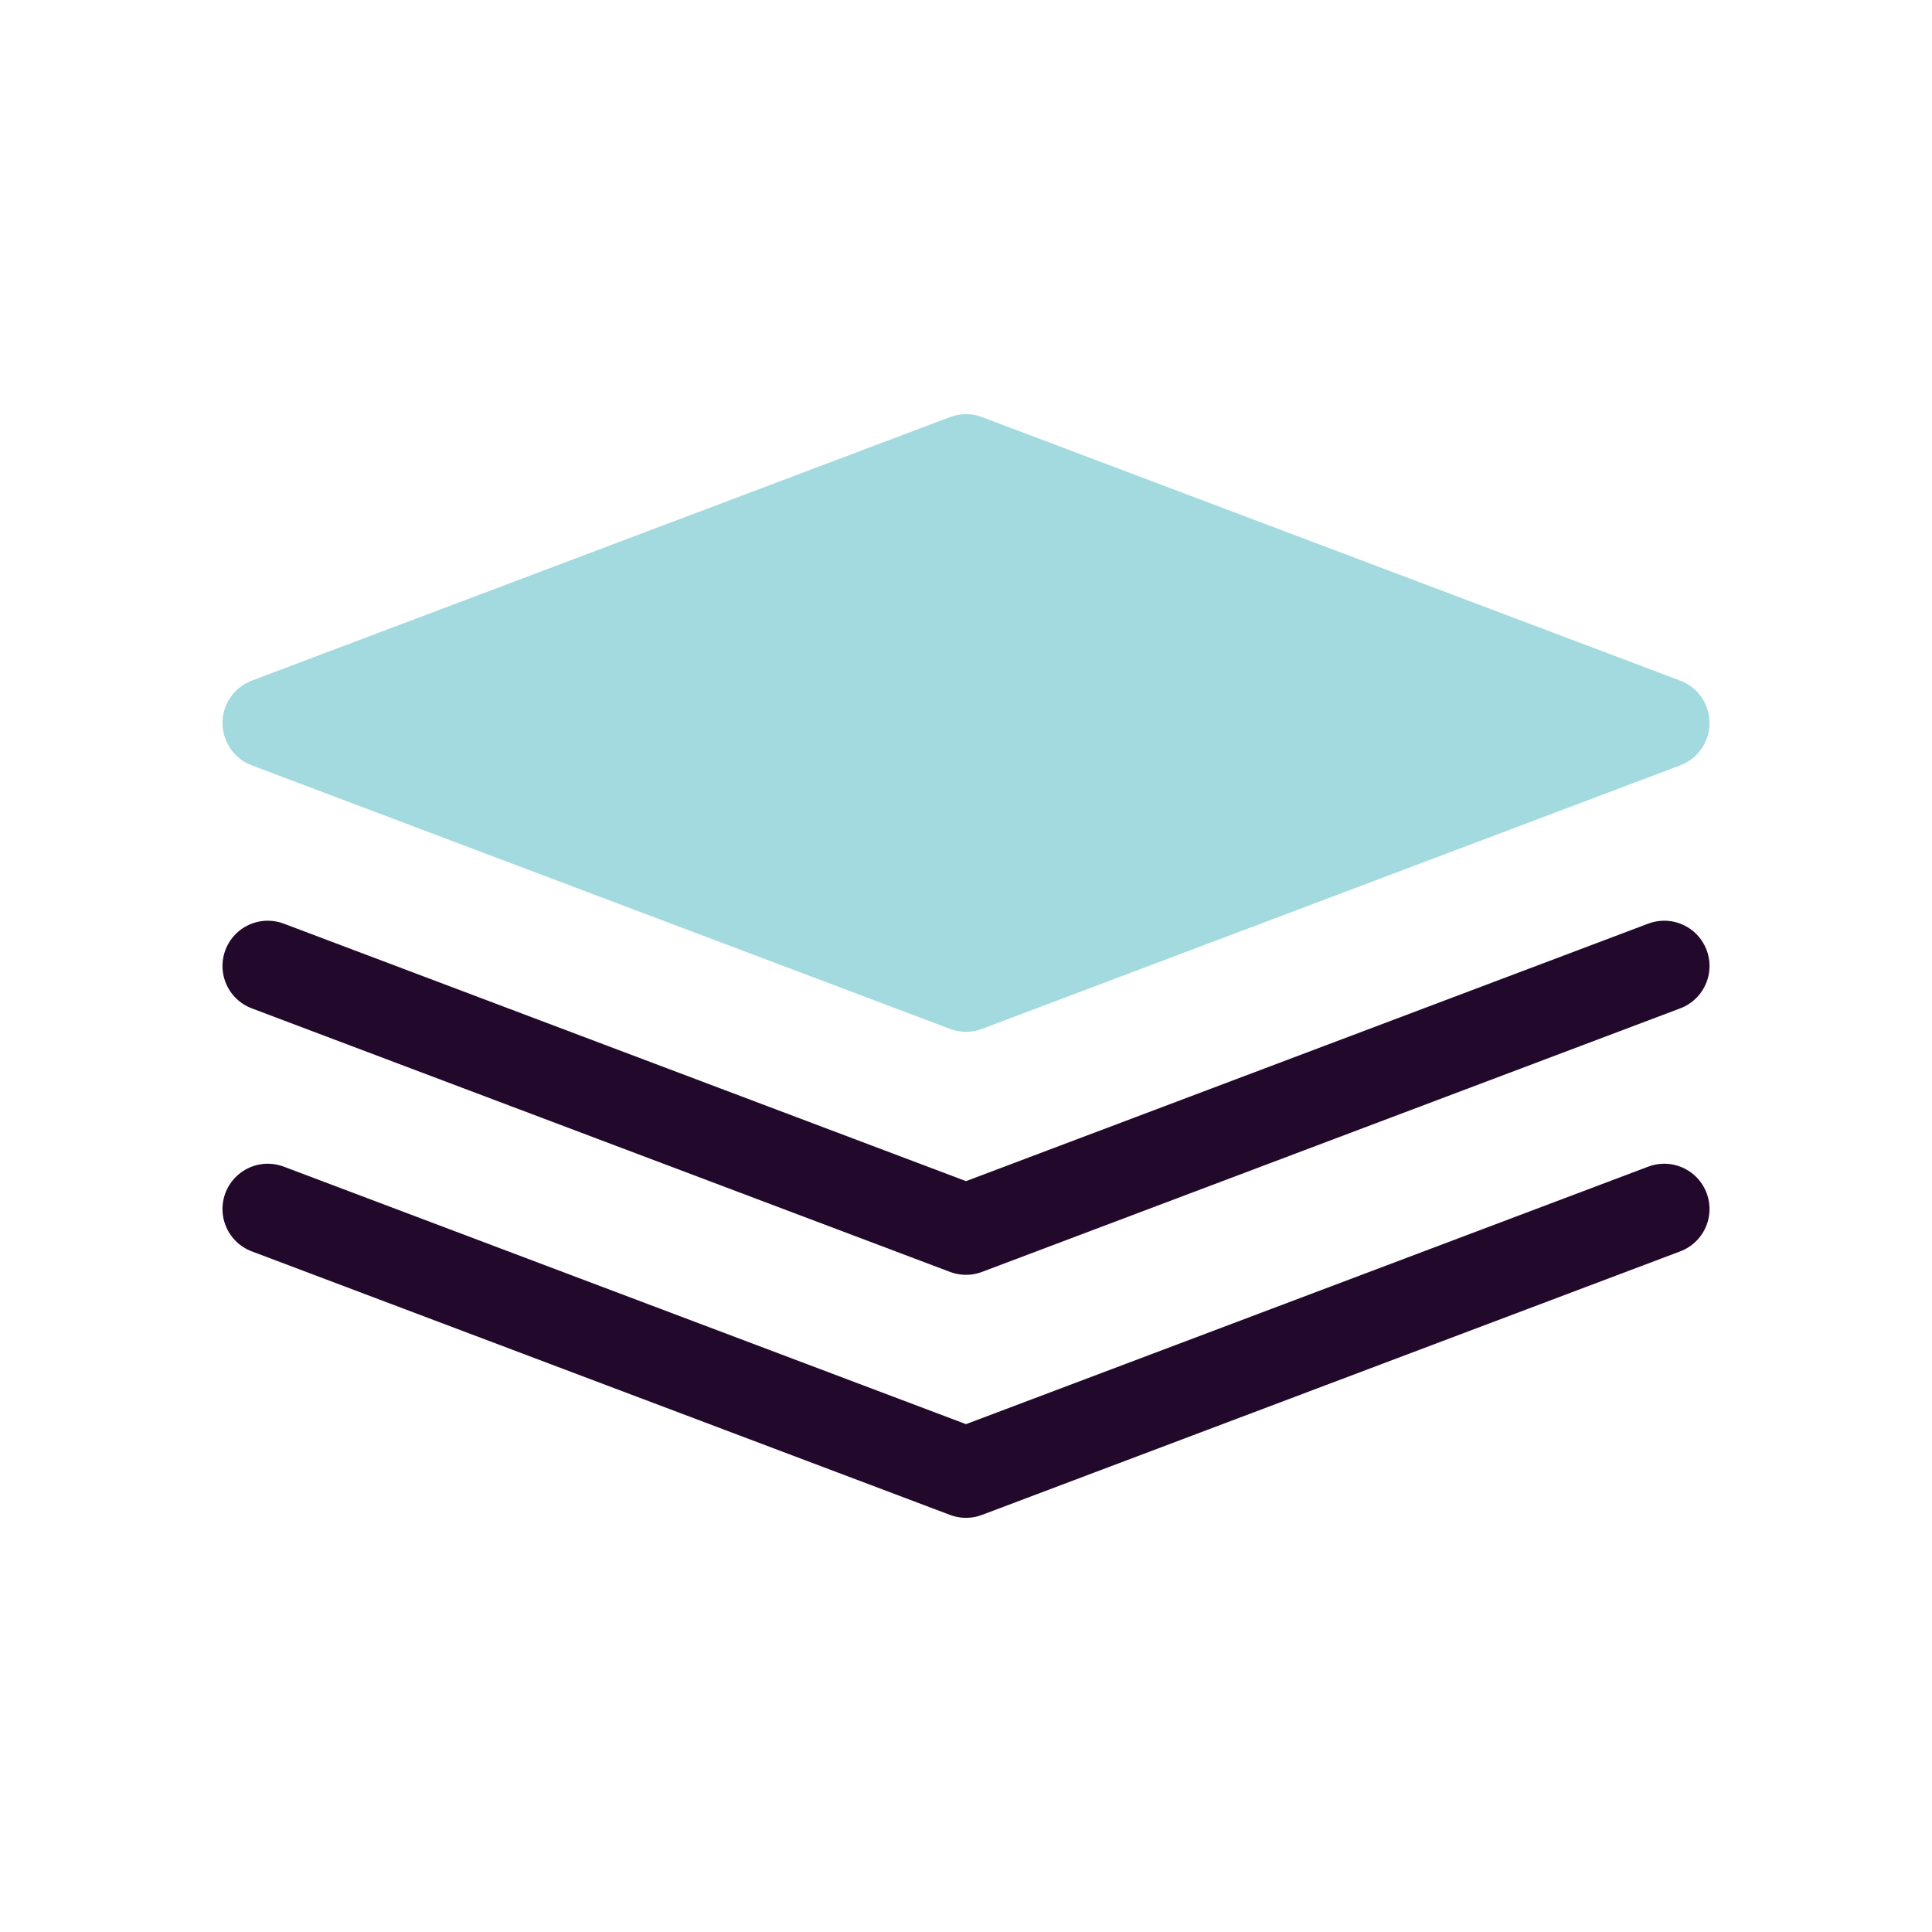
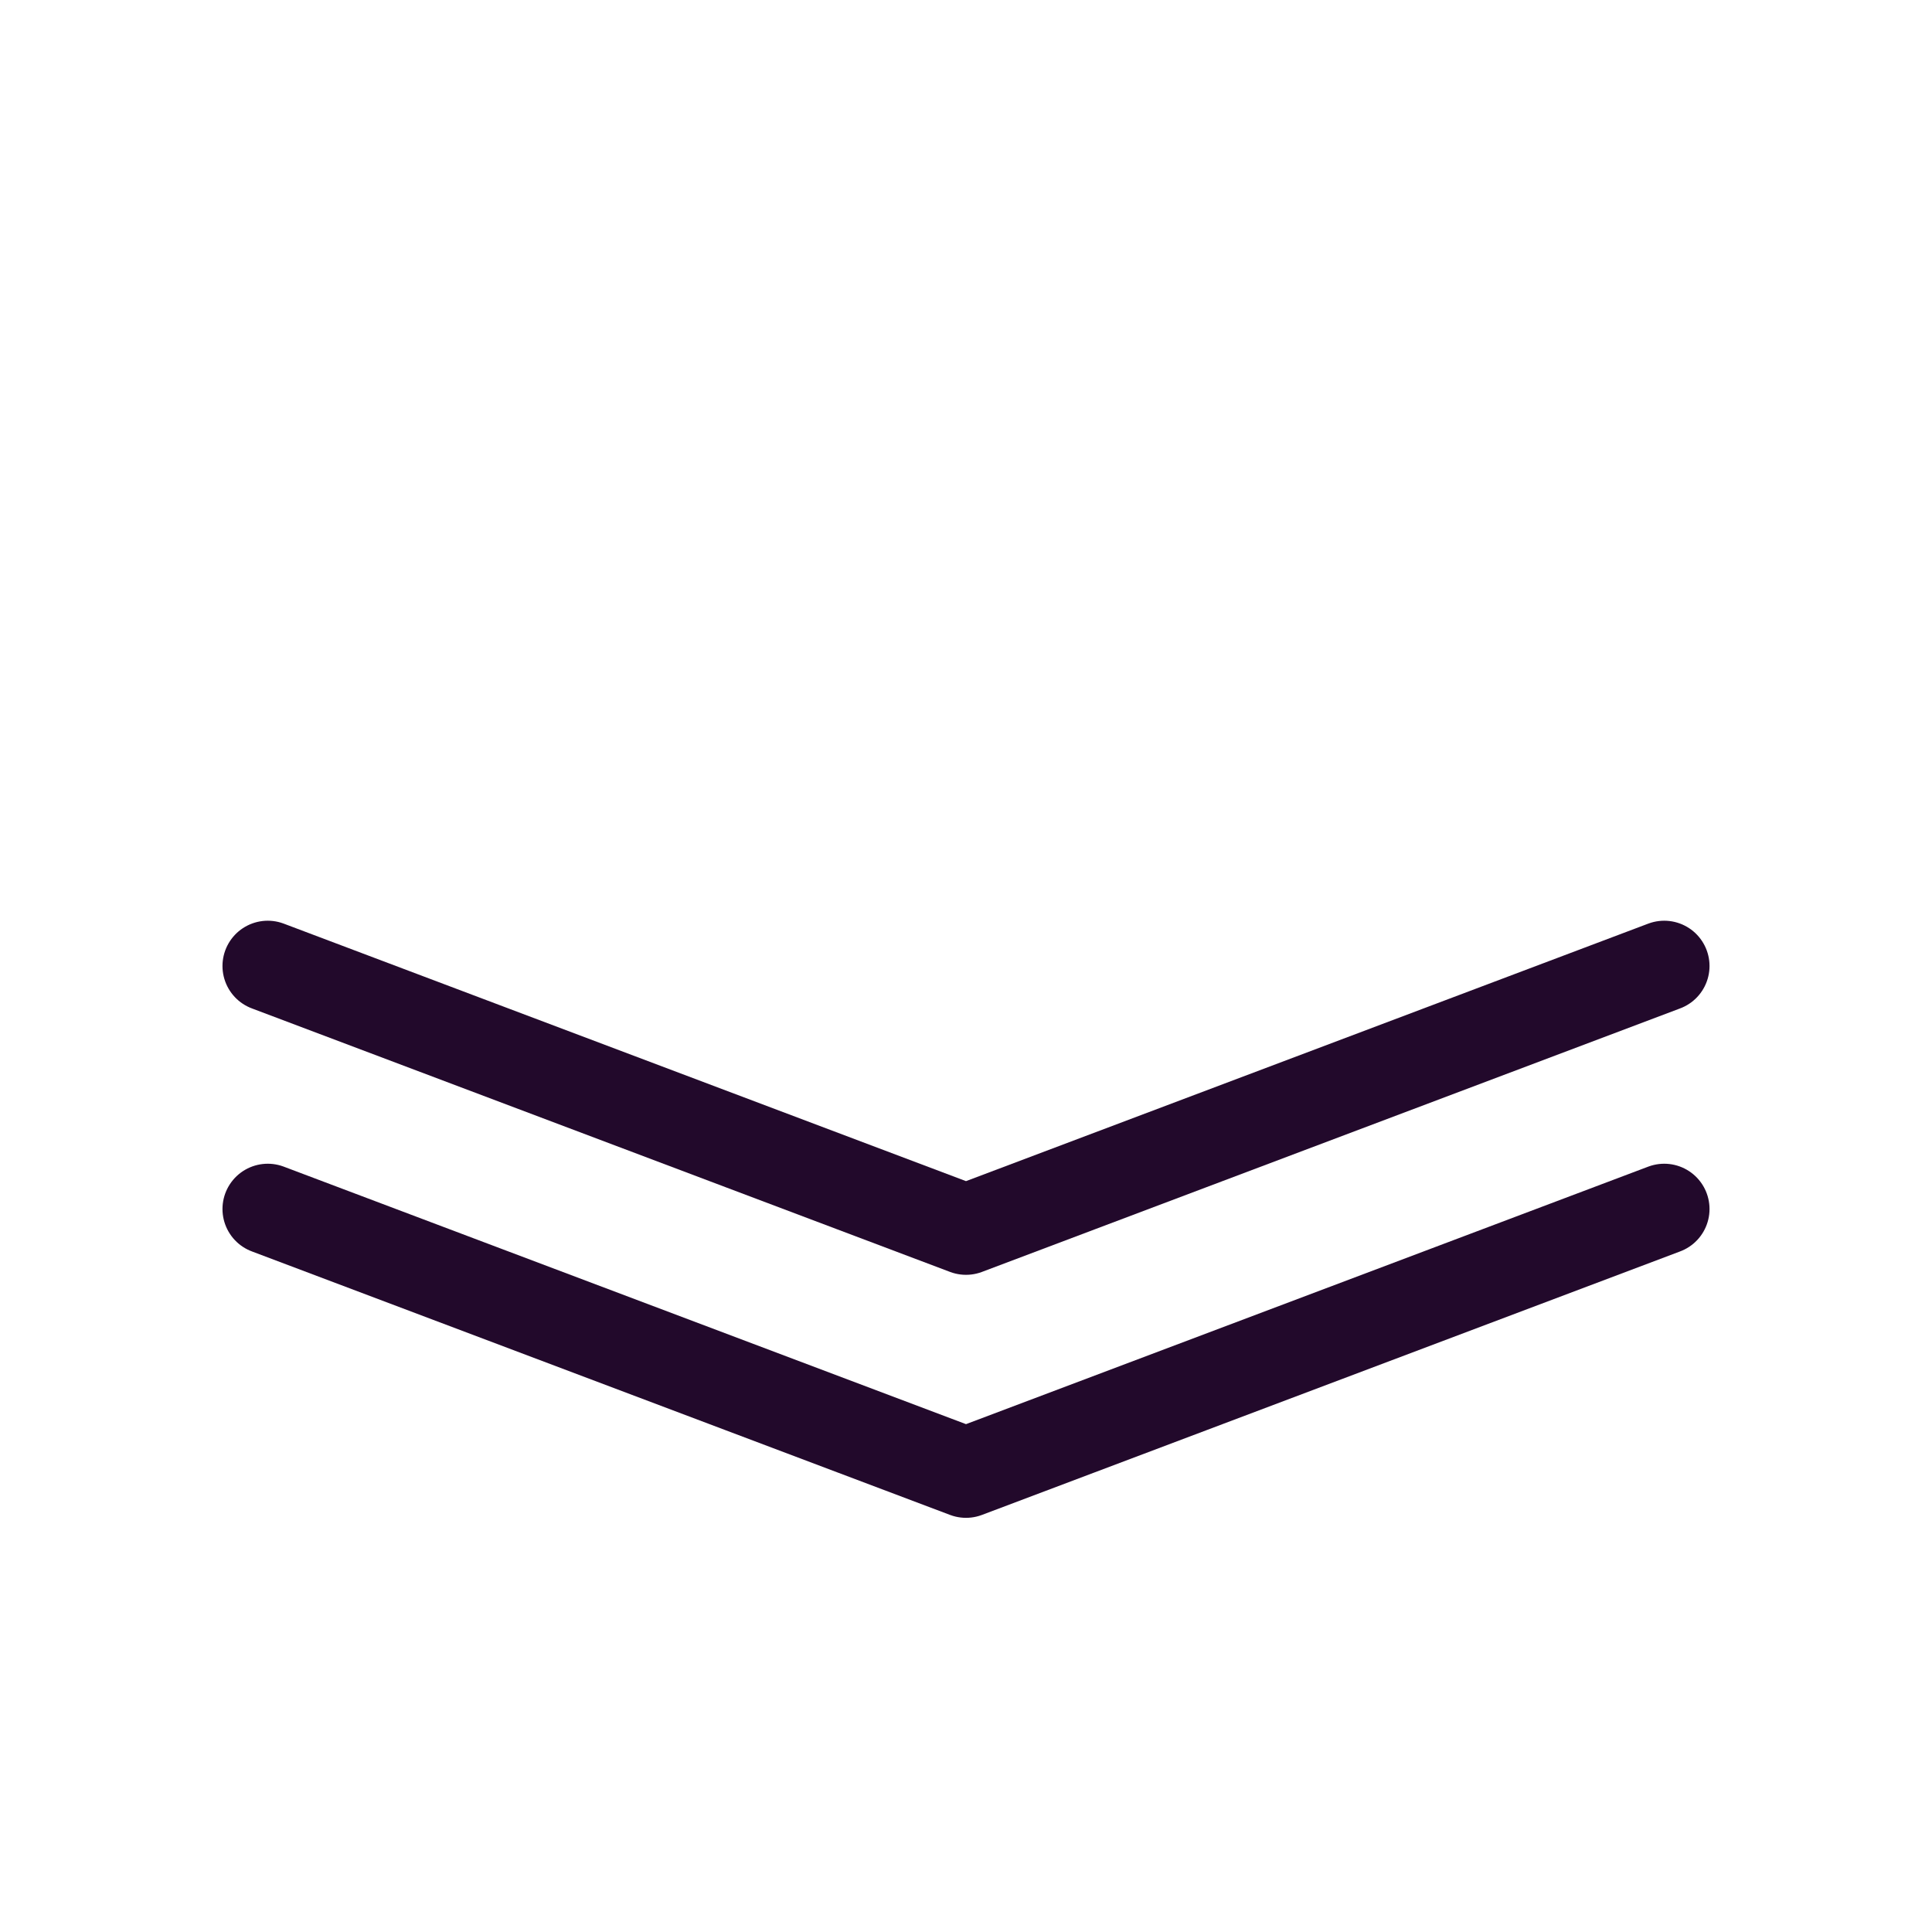
<svg xmlns="http://www.w3.org/2000/svg" width="64" height="64" viewBox="0 0 64 64" fill="none">
-   <path d="M55.13 23.95L32 32.68L8.87 23.95L32 15.22L55.13 23.95Z" fill="#A2DADF" stroke="#A2DADF" stroke-width="3" stroke-linecap="round" stroke-linejoin="round" />
  <path d="M55.13 32L32 40.73L8.87 32" stroke="#22092B" stroke-width="3" stroke-linecap="round" stroke-linejoin="round" />
  <path d="M55.13 40.05L32 48.78L8.87 40.05" stroke="#22092B" stroke-width="3" stroke-linecap="round" stroke-linejoin="round" />
</svg>